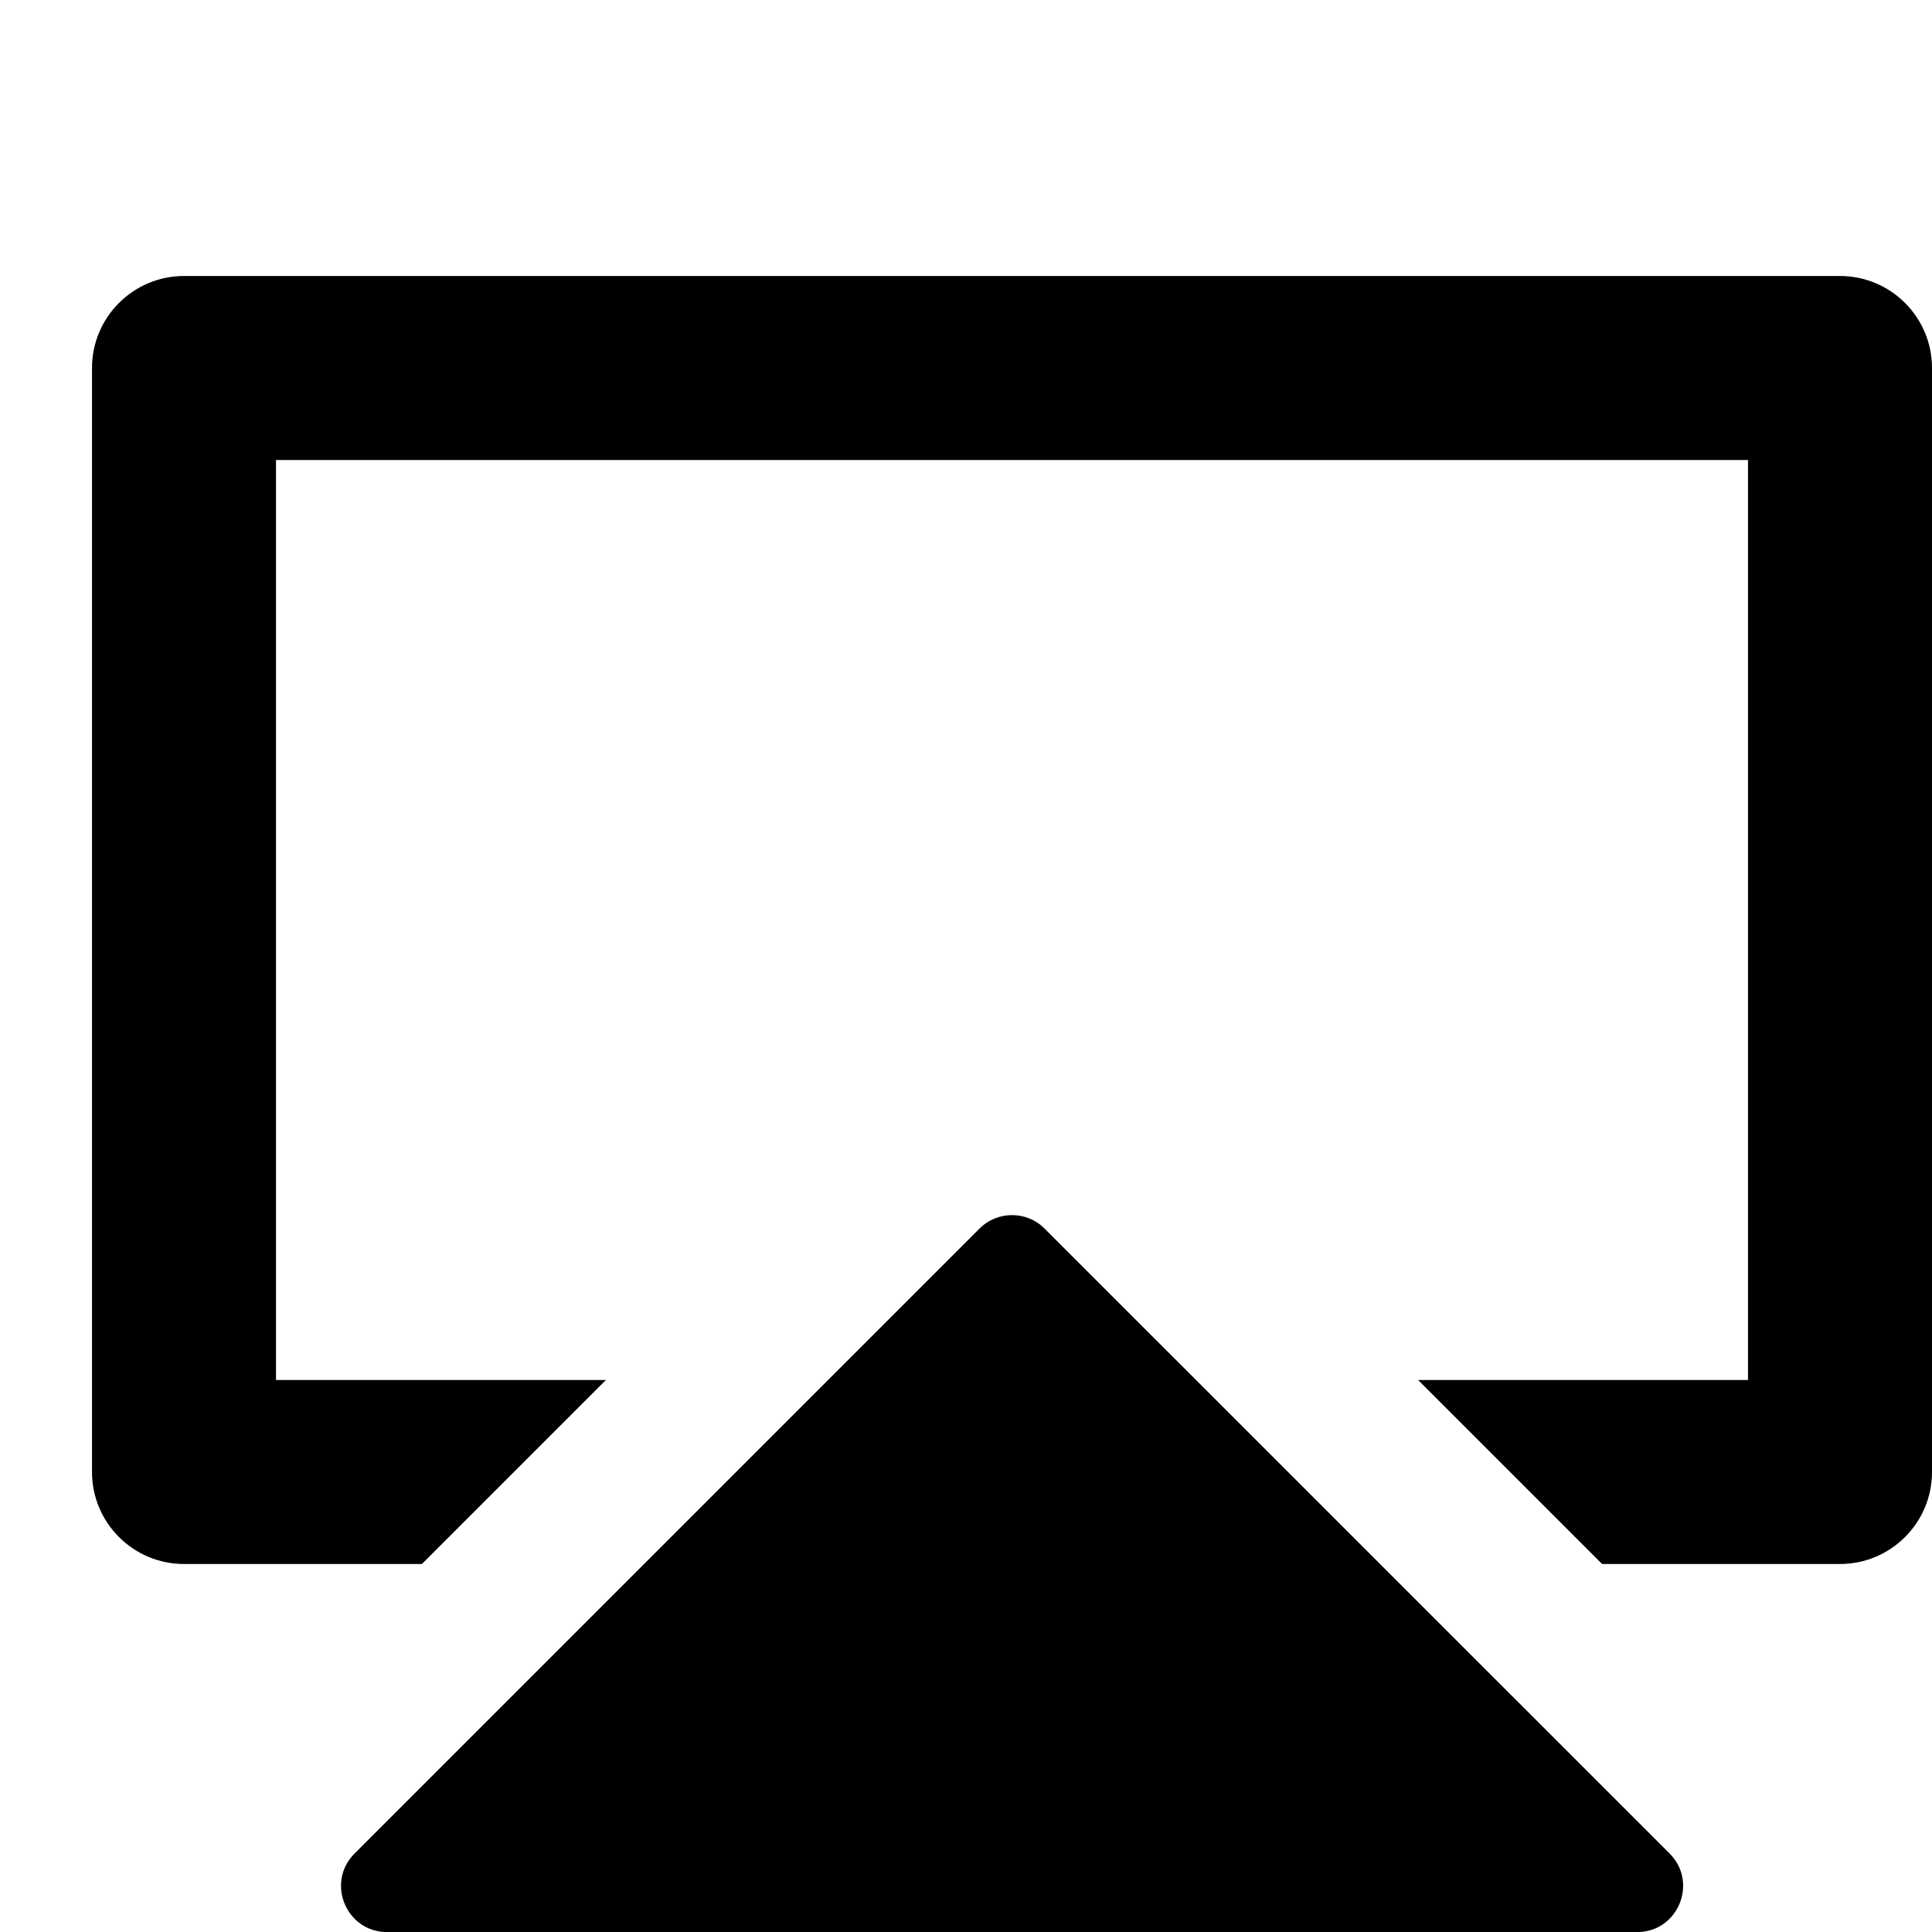
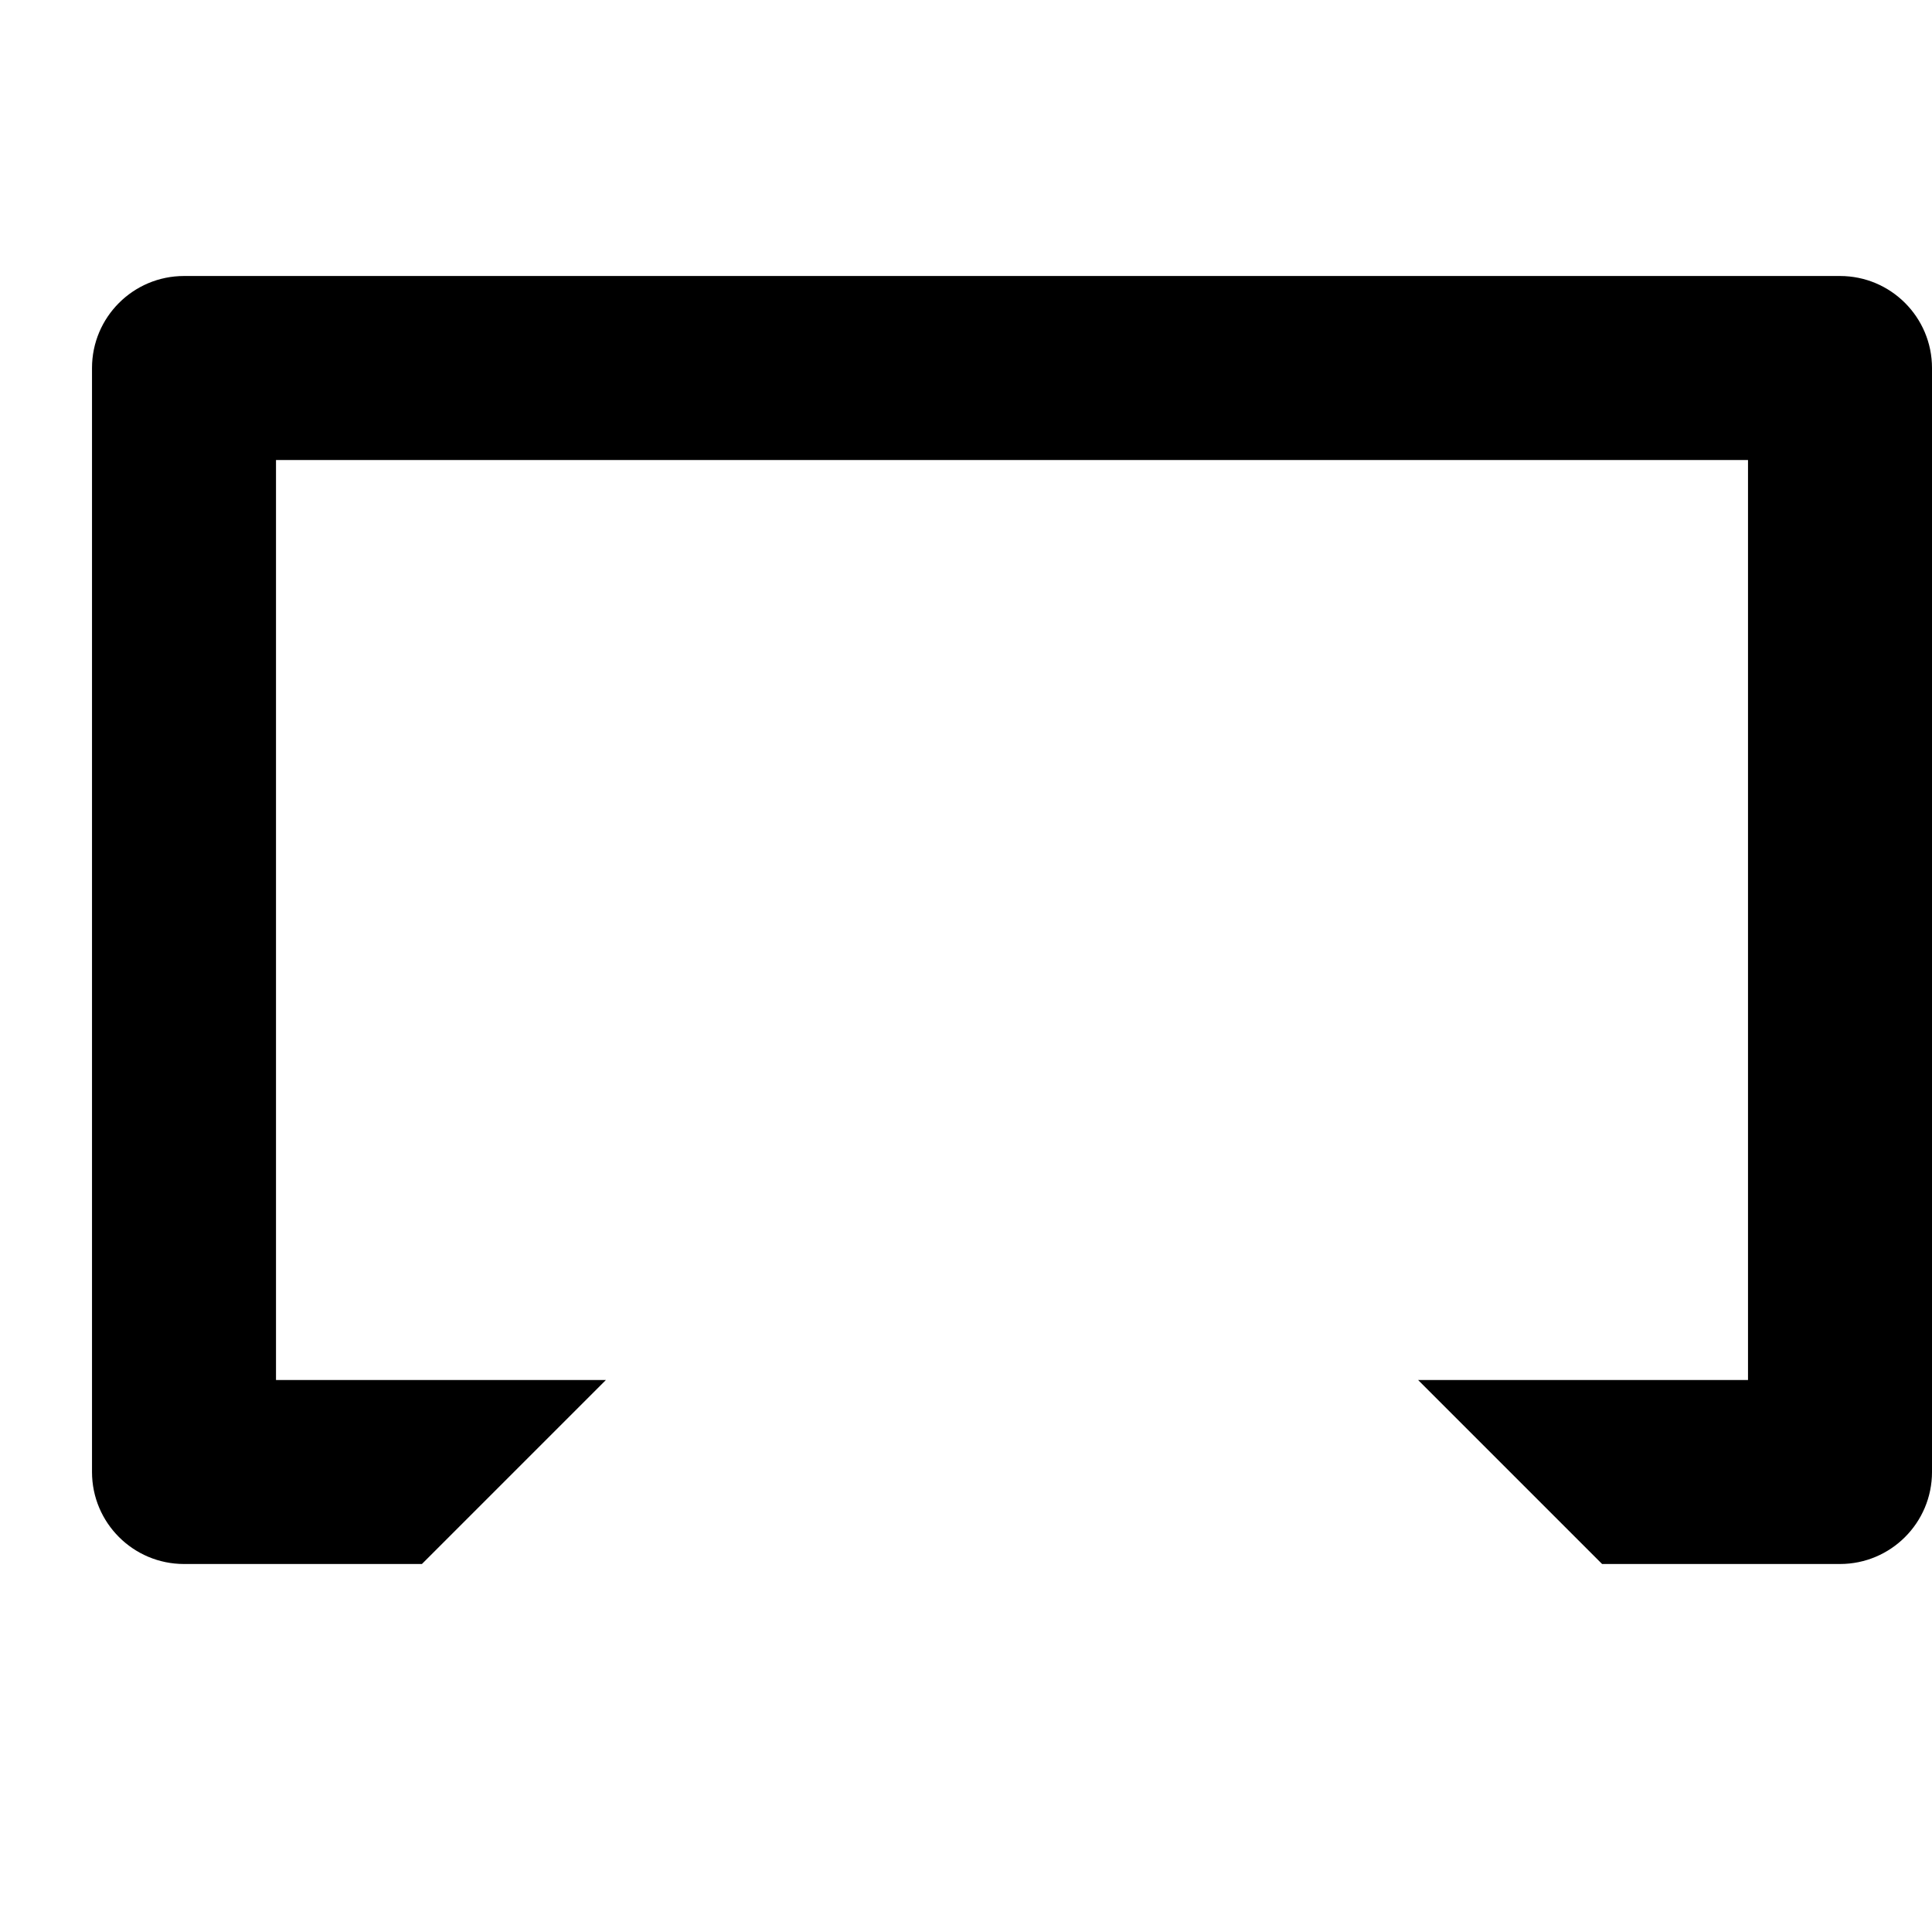
<svg xmlns="http://www.w3.org/2000/svg" width="21" viewBox="1 0 21 21" height="21" fill="none">
  <g fill="black">
-     <path d="m12.354 13.354c-.195-.195-.512-.195-.707 0l-6.793 6.793c-.315.315-.092.854.354.854h13.586c.446 0 .668-.539.354-.854z" />
    <path d="m4 5v10h3.586l-2 2h-2.586c-.552 0-1-.448-1-1v-12c0-.552.448-1 1-1h18c.552 0 1 .448 1 1v12c0 .552-.448 1-1 1h-2.586l-2-2h3.586v-10z" />
  </g>
</svg>